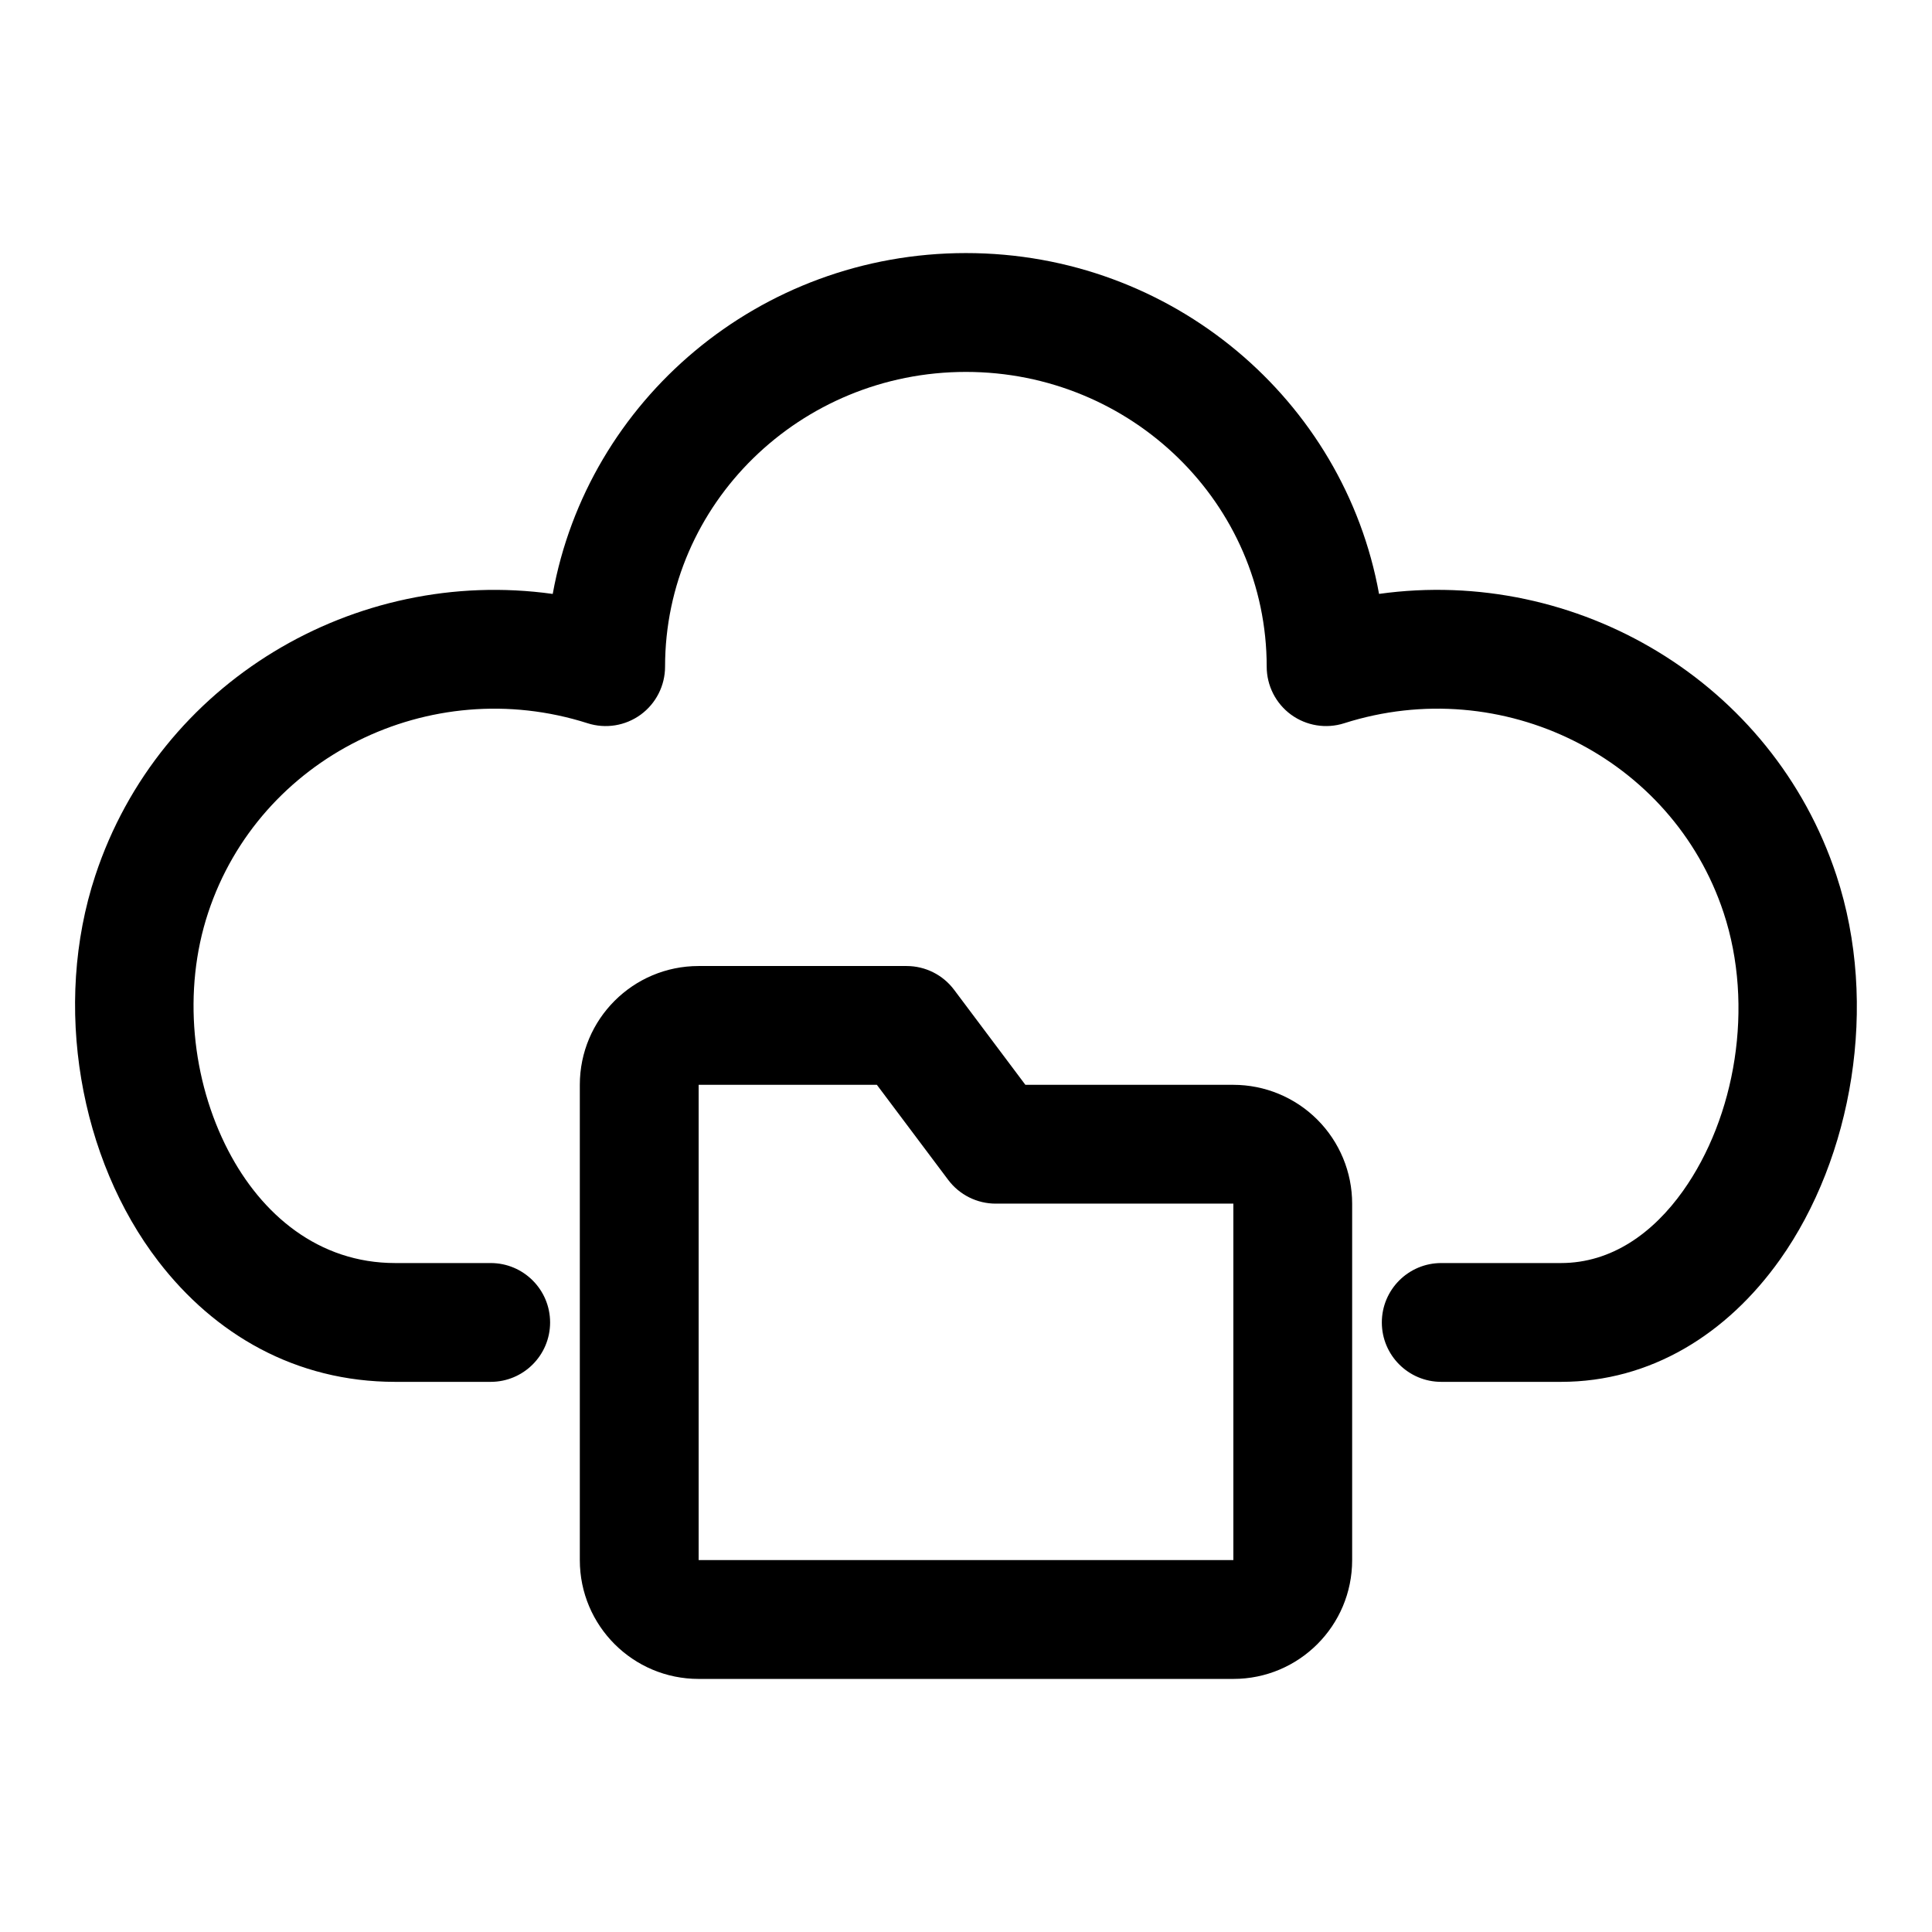
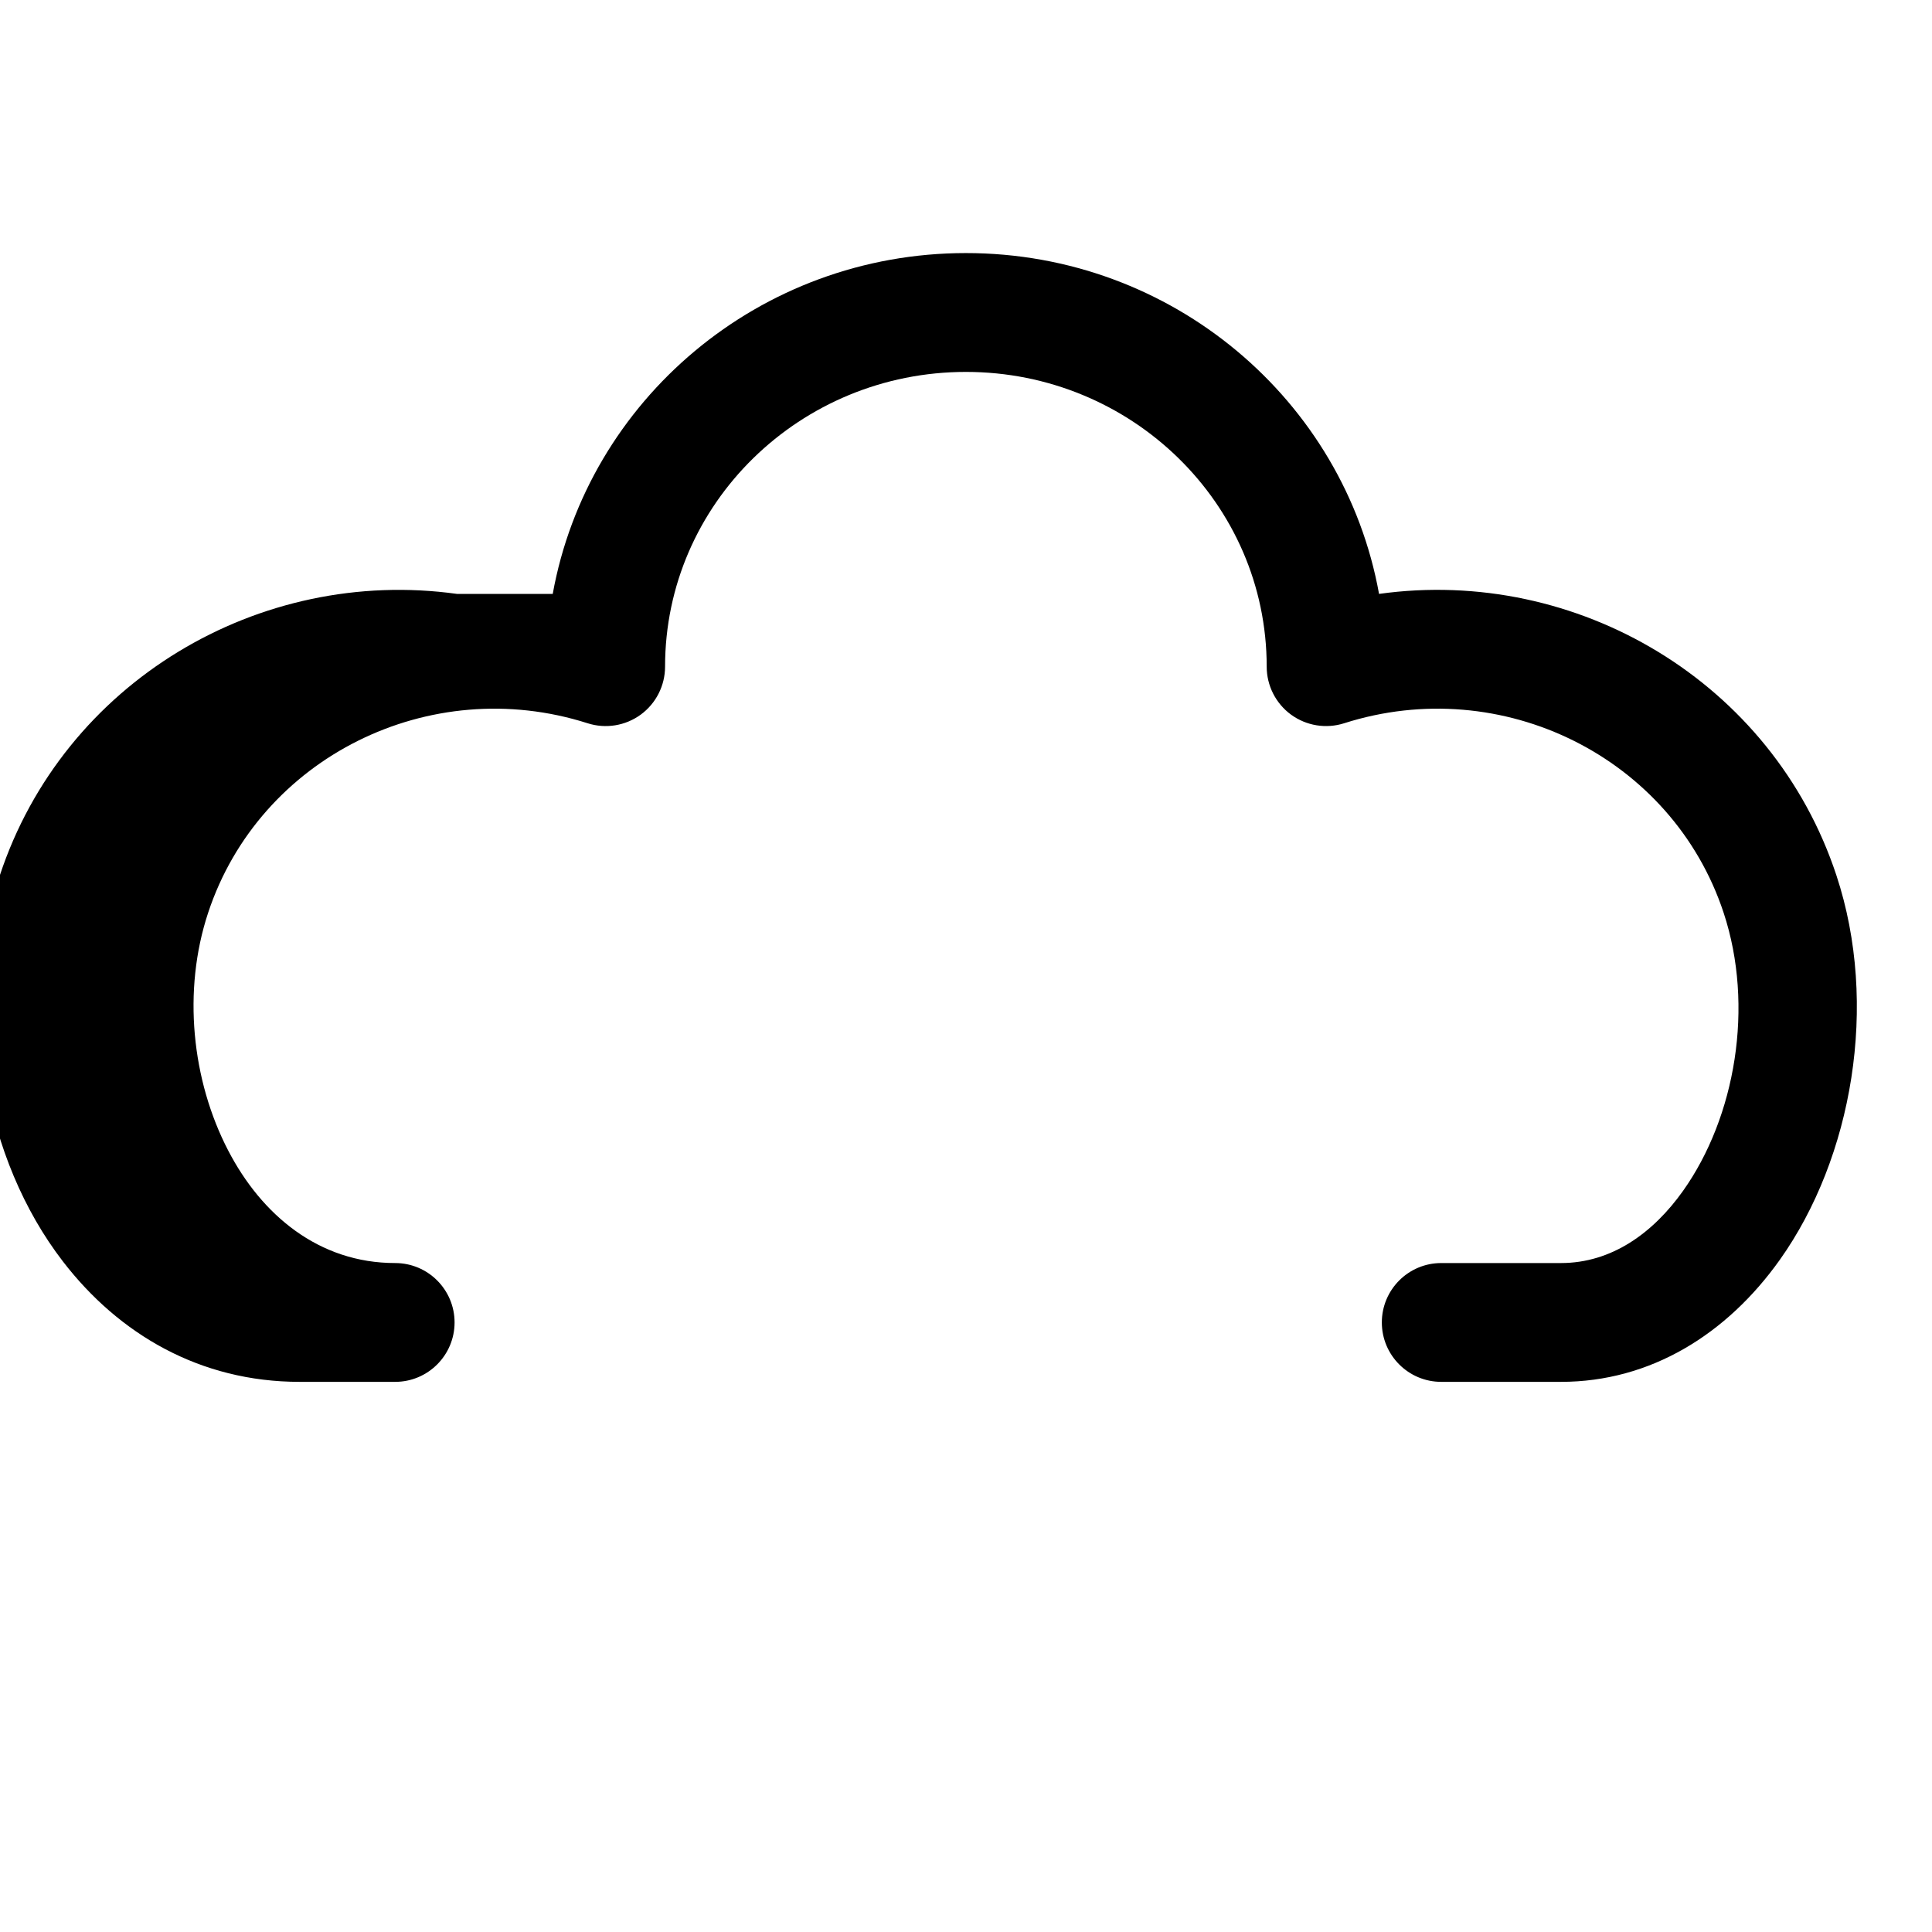
<svg xmlns="http://www.w3.org/2000/svg" fill="#000000" width="800px" height="800px" version="1.1" viewBox="144 144 512 512">
  <g fill-rule="evenodd">
-     <path d="m415.74 431.49h55.105c8.344 0 16.359 3.32 22.262 9.227 5.902 5.902 9.227 13.918 9.227 22.262v94.465c0 17.398-14.09 31.488-31.488 31.488h-141.7c-17.398 0-31.488-14.09-31.488-31.488v-125.95c0-17.398 14.09-31.488 31.488-31.488h55.105c4.961 0 9.621 2.332 12.594 6.297l18.895 25.191zm-39.359 0h-47.23v125.95h141.7v-94.465h-62.977c-4.961 0-9.621-2.332-12.594-6.297z" />
-     <path d="m290.48 301.39c9.258-51.262 54.727-90.324 109.5-90.324 54.758 0 100.23 39.062 109.48 90.324 52.461-7.32 104.29 23.348 121.21 74.594 11.336 34.305 4.188 74.848-14.957 101.82-14.059 19.789-34.305 32.402-58.047 32.402h-31.723c-8.691 0-15.742-7.055-15.742-15.742 0-8.691 7.055-15.742 15.742-15.742h31.723c13.43 0 24.418-7.949 32.371-19.145 13.855-19.523 18.941-48.887 10.738-73.699-13.602-41.156-58.695-63.574-100.56-50.207-4.785 1.527-10.012 0.676-14.074-2.281-4.047-2.961-6.453-7.684-6.453-12.723 0-43.188-35.785-78.105-79.711-78.105-43.941 0-79.727 34.922-79.727 78.105 0 5.039-2.41 9.762-6.453 12.723-4.062 2.961-9.289 3.809-14.074 2.281-41.863-13.367-86.953 9.055-100.56 50.207-6.832 20.641-4.359 44.414 5.32 63.039 8.832 17.02 23.977 29.805 44.242 29.805h25.316c8.691 0 15.742 7.055 15.742 15.742 0 8.691-7.055 15.742-15.742 15.742h-25.316c-26.387 0-47.879-12.609-62.738-31.914-20.859-27.094-28.117-67.84-16.719-102.3 16.926-51.246 68.754-81.918 121.21-74.594z" />
+     <path d="m290.48 301.39c9.258-51.262 54.727-90.324 109.5-90.324 54.758 0 100.23 39.062 109.48 90.324 52.461-7.32 104.29 23.348 121.21 74.594 11.336 34.305 4.188 74.848-14.957 101.82-14.059 19.789-34.305 32.402-58.047 32.402h-31.723c-8.691 0-15.742-7.055-15.742-15.742 0-8.691 7.055-15.742 15.742-15.742h31.723c13.43 0 24.418-7.949 32.371-19.145 13.855-19.523 18.941-48.887 10.738-73.699-13.602-41.156-58.695-63.574-100.56-50.207-4.785 1.527-10.012 0.676-14.074-2.281-4.047-2.961-6.453-7.684-6.453-12.723 0-43.188-35.785-78.105-79.711-78.105-43.941 0-79.727 34.922-79.727 78.105 0 5.039-2.41 9.762-6.453 12.723-4.062 2.961-9.289 3.809-14.074 2.281-41.863-13.367-86.953 9.055-100.56 50.207-6.832 20.641-4.359 44.414 5.32 63.039 8.832 17.02 23.977 29.805 44.242 29.805c8.691 0 15.742 7.055 15.742 15.742 0 8.691-7.055 15.742-15.742 15.742h-25.316c-26.387 0-47.879-12.609-62.738-31.914-20.859-27.094-28.117-67.84-16.719-102.3 16.926-51.246 68.754-81.918 121.21-74.594z" />
  </g>
</svg>